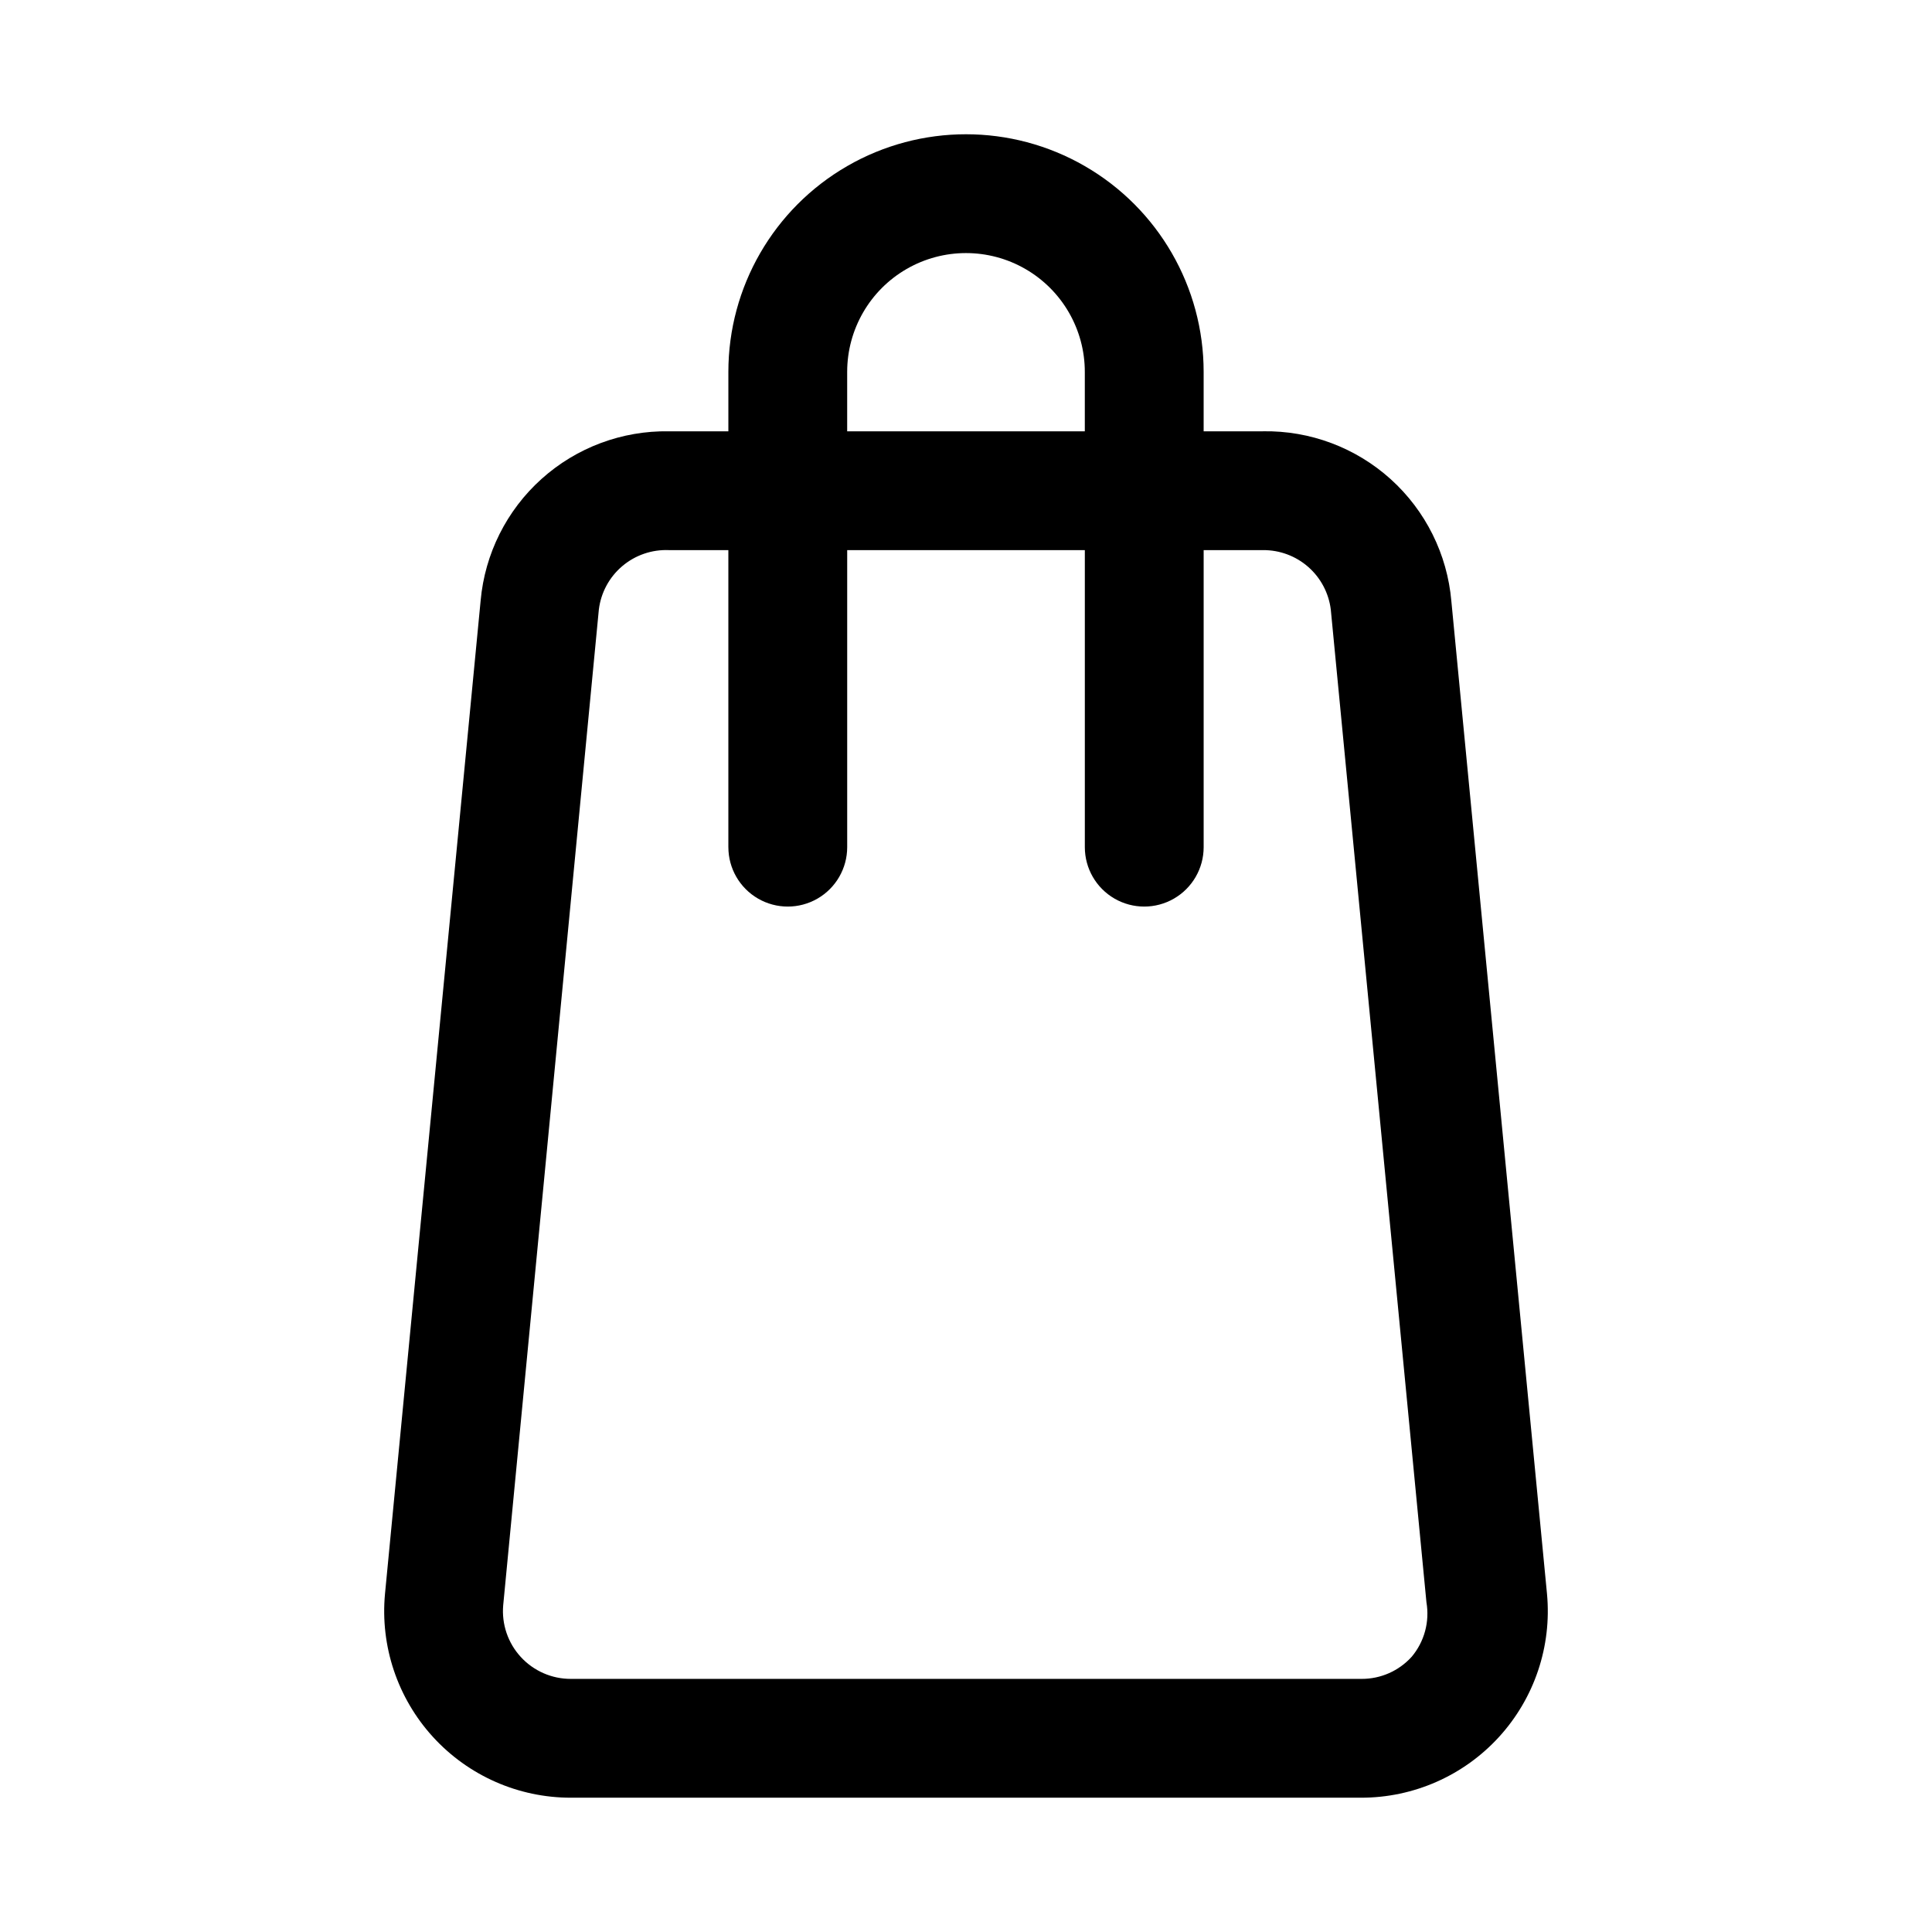
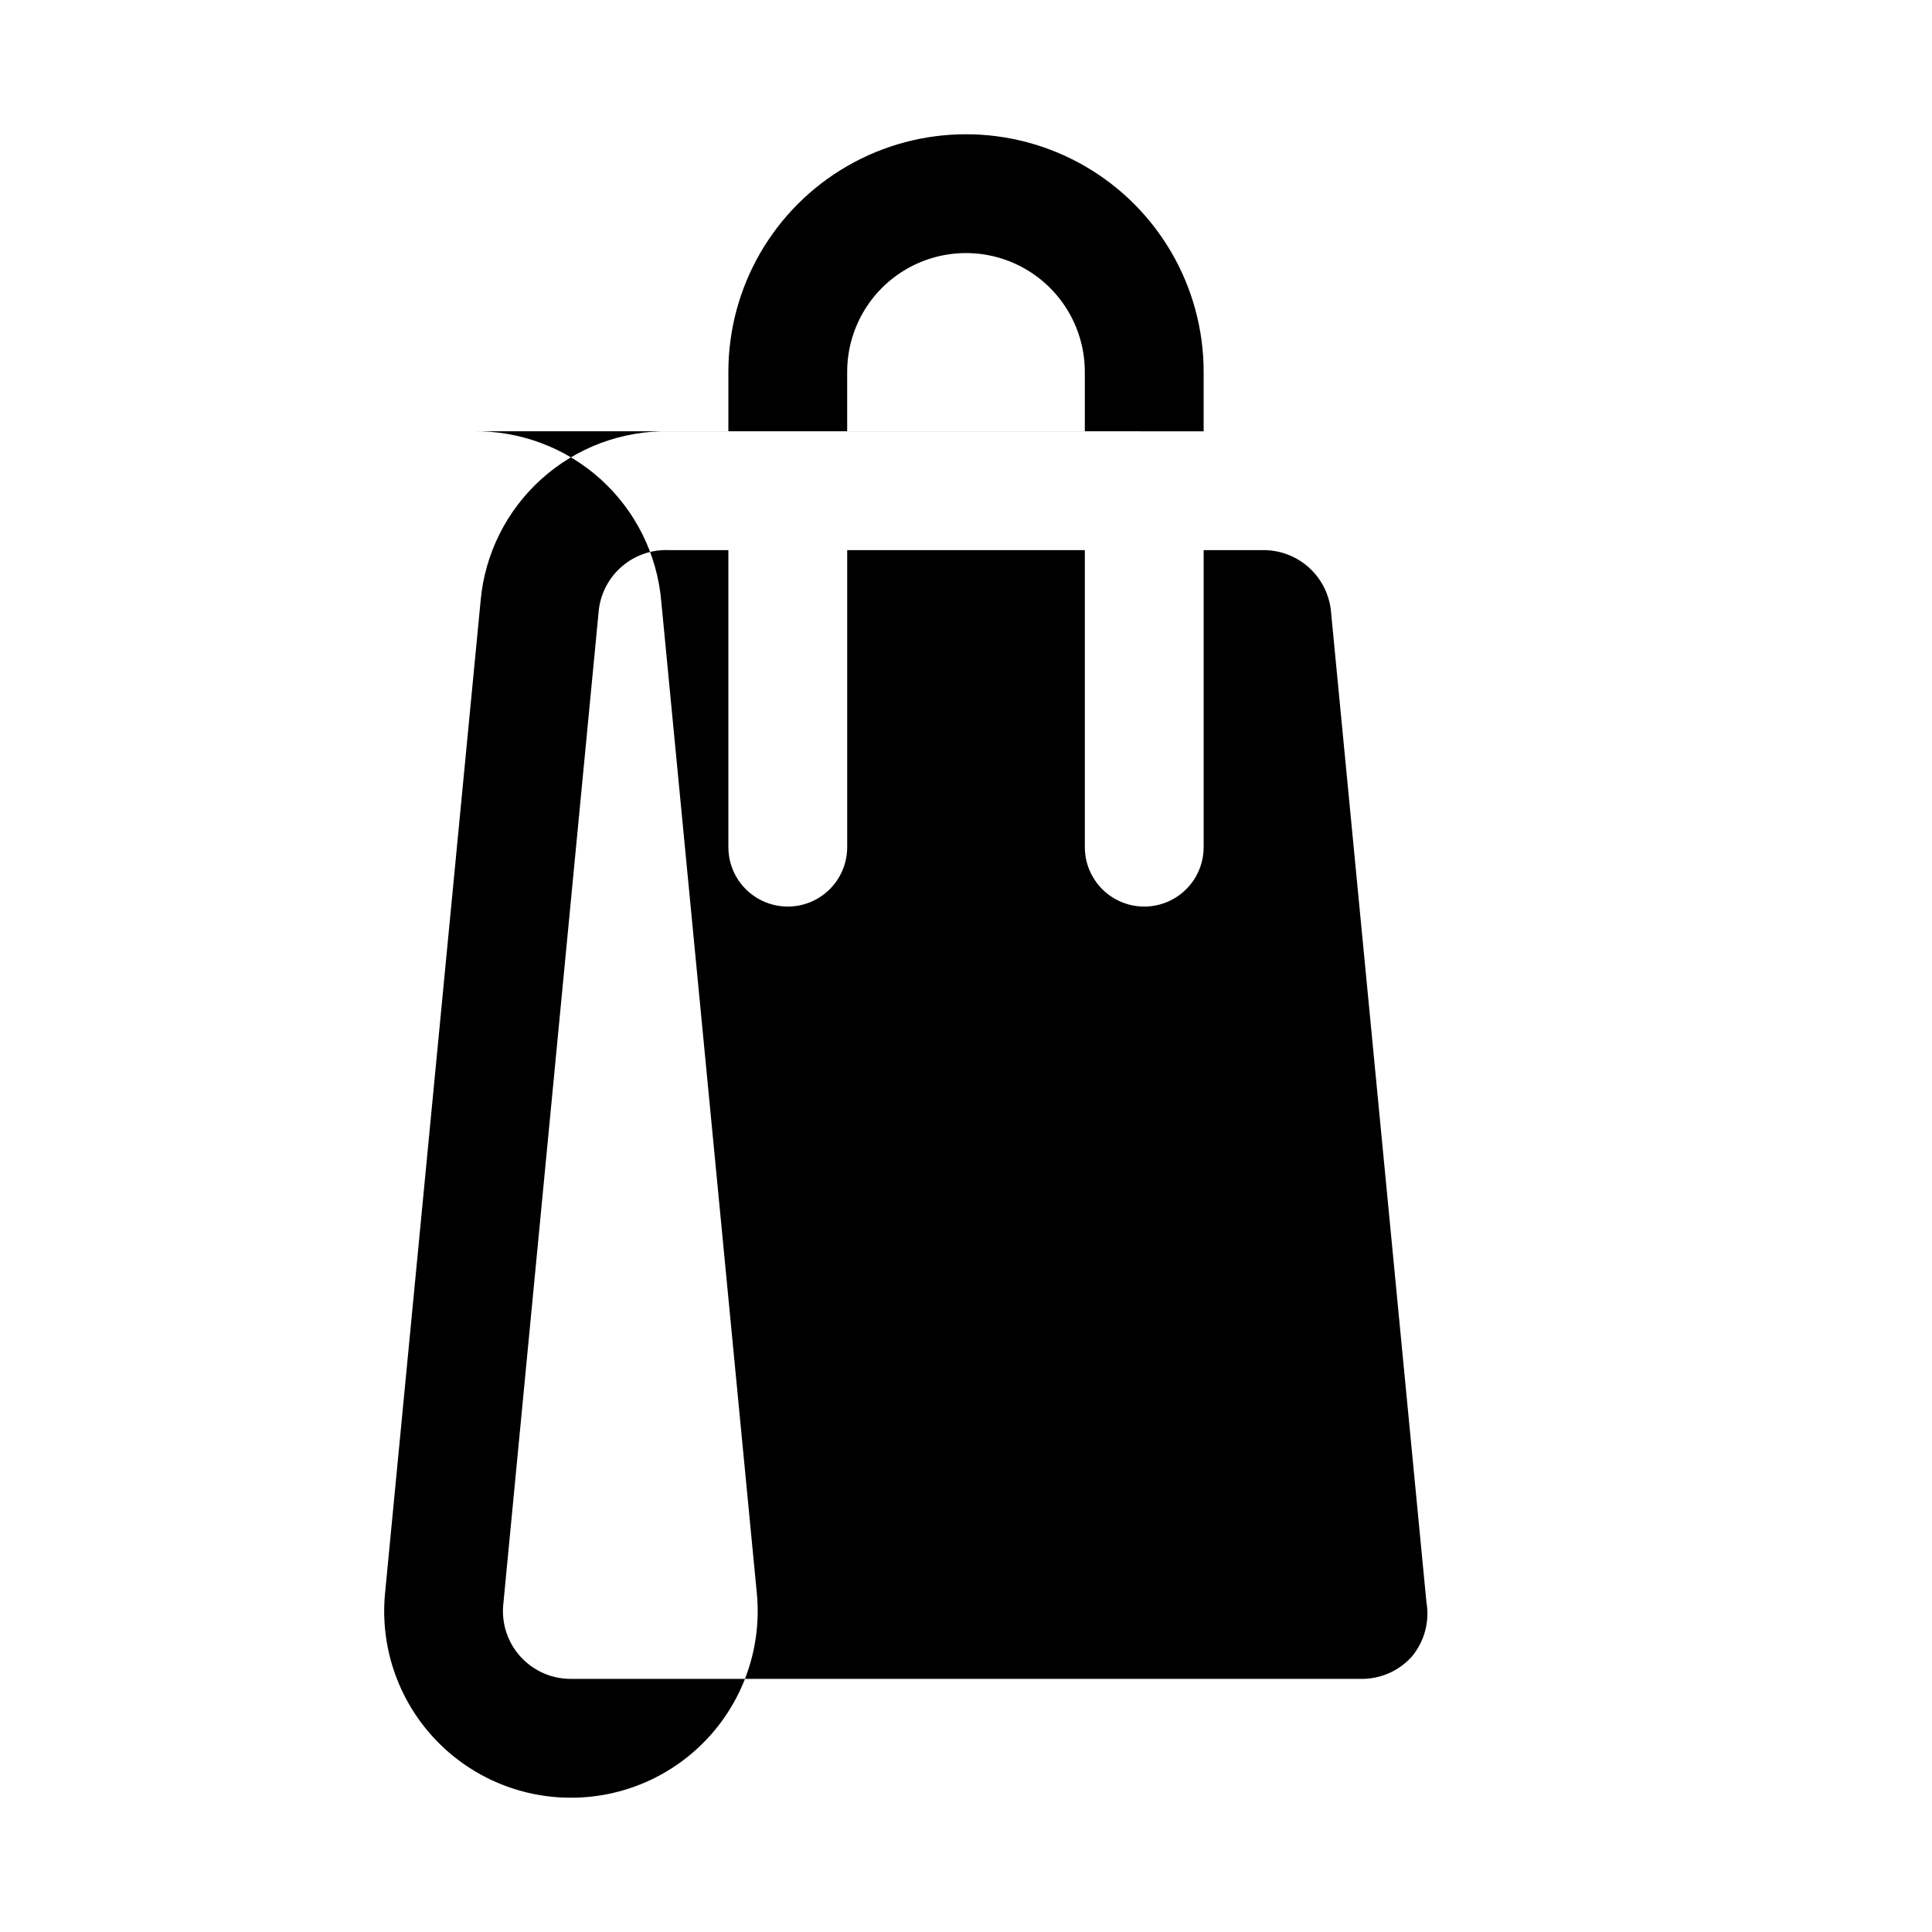
<svg xmlns="http://www.w3.org/2000/svg" fill="#000000" width="800px" height="800px" version="1.1" viewBox="144 144 512 512">
-   <path d="m478.72 258.3h-15.742v-15.742c0-22.5-12.004-43.289-31.488-54.539-19.488-11.25-43.492-11.25-62.977 0s-31.488 32.039-31.488 54.539v15.742h-15.746c-12.449-0.207-24.516 4.305-33.773 12.629-9.258 8.324-15.023 19.844-16.133 32.242l-25.348 263.24c-1.285 13.855 3.328 27.609 12.707 37.887 9.379 10.281 22.656 16.129 36.57 16.113h209.39c13.914 0.016 27.191-5.832 36.57-16.113 9.383-10.277 13.996-24.031 12.711-37.887l-25.348-263.09c-1.074-12.426-6.824-23.984-16.086-32.344-9.262-8.355-21.352-12.887-33.824-12.684zm-110.21-15.742c0-11.25 6-21.645 15.742-27.27 9.742-5.625 21.746-5.625 31.488 0 9.742 5.625 15.746 16.02 15.746 27.27v15.742h-62.977zm149.57 340.54h-0.004c-3.387 3.727-8.191 5.844-13.223 5.824h-209.55c-5.047 0.02-9.867-2.086-13.281-5.801-3.418-3.715-5.109-8.695-4.668-13.719l25.348-263.87c0.551-4.481 2.769-8.59 6.211-11.504 3.445-2.918 7.859-4.434 12.367-4.242h15.742v78.719l0.004 0.004c0 5.625 3 10.82 7.871 13.633 4.871 2.812 10.871 2.812 15.742 0 4.871-2.812 7.875-8.008 7.875-13.633v-78.723h62.977v78.723c0 5.625 3 10.82 7.871 13.633s10.871 2.812 15.742 0c4.871-2.812 7.875-8.008 7.875-13.633v-78.723h15.742c4.402-0.031 8.664 1.555 11.973 4.457s5.434 6.918 5.977 11.289l25.348 263.08c0.887 5.172-0.551 10.473-3.938 14.484z" />
+   <path d="m478.72 258.3h-15.742v-15.742c0-22.5-12.004-43.289-31.488-54.539-19.488-11.25-43.492-11.25-62.977 0s-31.488 32.039-31.488 54.539v15.742h-15.746c-12.449-0.207-24.516 4.305-33.773 12.629-9.258 8.324-15.023 19.844-16.133 32.242l-25.348 263.24c-1.285 13.855 3.328 27.609 12.707 37.887 9.379 10.281 22.656 16.129 36.57 16.113c13.914 0.016 27.191-5.832 36.57-16.113 9.383-10.277 13.996-24.031 12.711-37.887l-25.348-263.09c-1.074-12.426-6.824-23.984-16.086-32.344-9.262-8.355-21.352-12.887-33.824-12.684zm-110.21-15.742c0-11.25 6-21.645 15.742-27.27 9.742-5.625 21.746-5.625 31.488 0 9.742 5.625 15.746 16.02 15.746 27.27v15.742h-62.977zm149.57 340.54h-0.004c-3.387 3.727-8.191 5.844-13.223 5.824h-209.55c-5.047 0.02-9.867-2.086-13.281-5.801-3.418-3.715-5.109-8.695-4.668-13.719l25.348-263.87c0.551-4.481 2.769-8.59 6.211-11.504 3.445-2.918 7.859-4.434 12.367-4.242h15.742v78.719l0.004 0.004c0 5.625 3 10.82 7.871 13.633 4.871 2.812 10.871 2.812 15.742 0 4.871-2.812 7.875-8.008 7.875-13.633v-78.723h62.977v78.723c0 5.625 3 10.82 7.871 13.633s10.871 2.812 15.742 0c4.871-2.812 7.875-8.008 7.875-13.633v-78.723h15.742c4.402-0.031 8.664 1.555 11.973 4.457s5.434 6.918 5.977 11.289l25.348 263.08c0.887 5.172-0.551 10.473-3.938 14.484z" />
</svg>